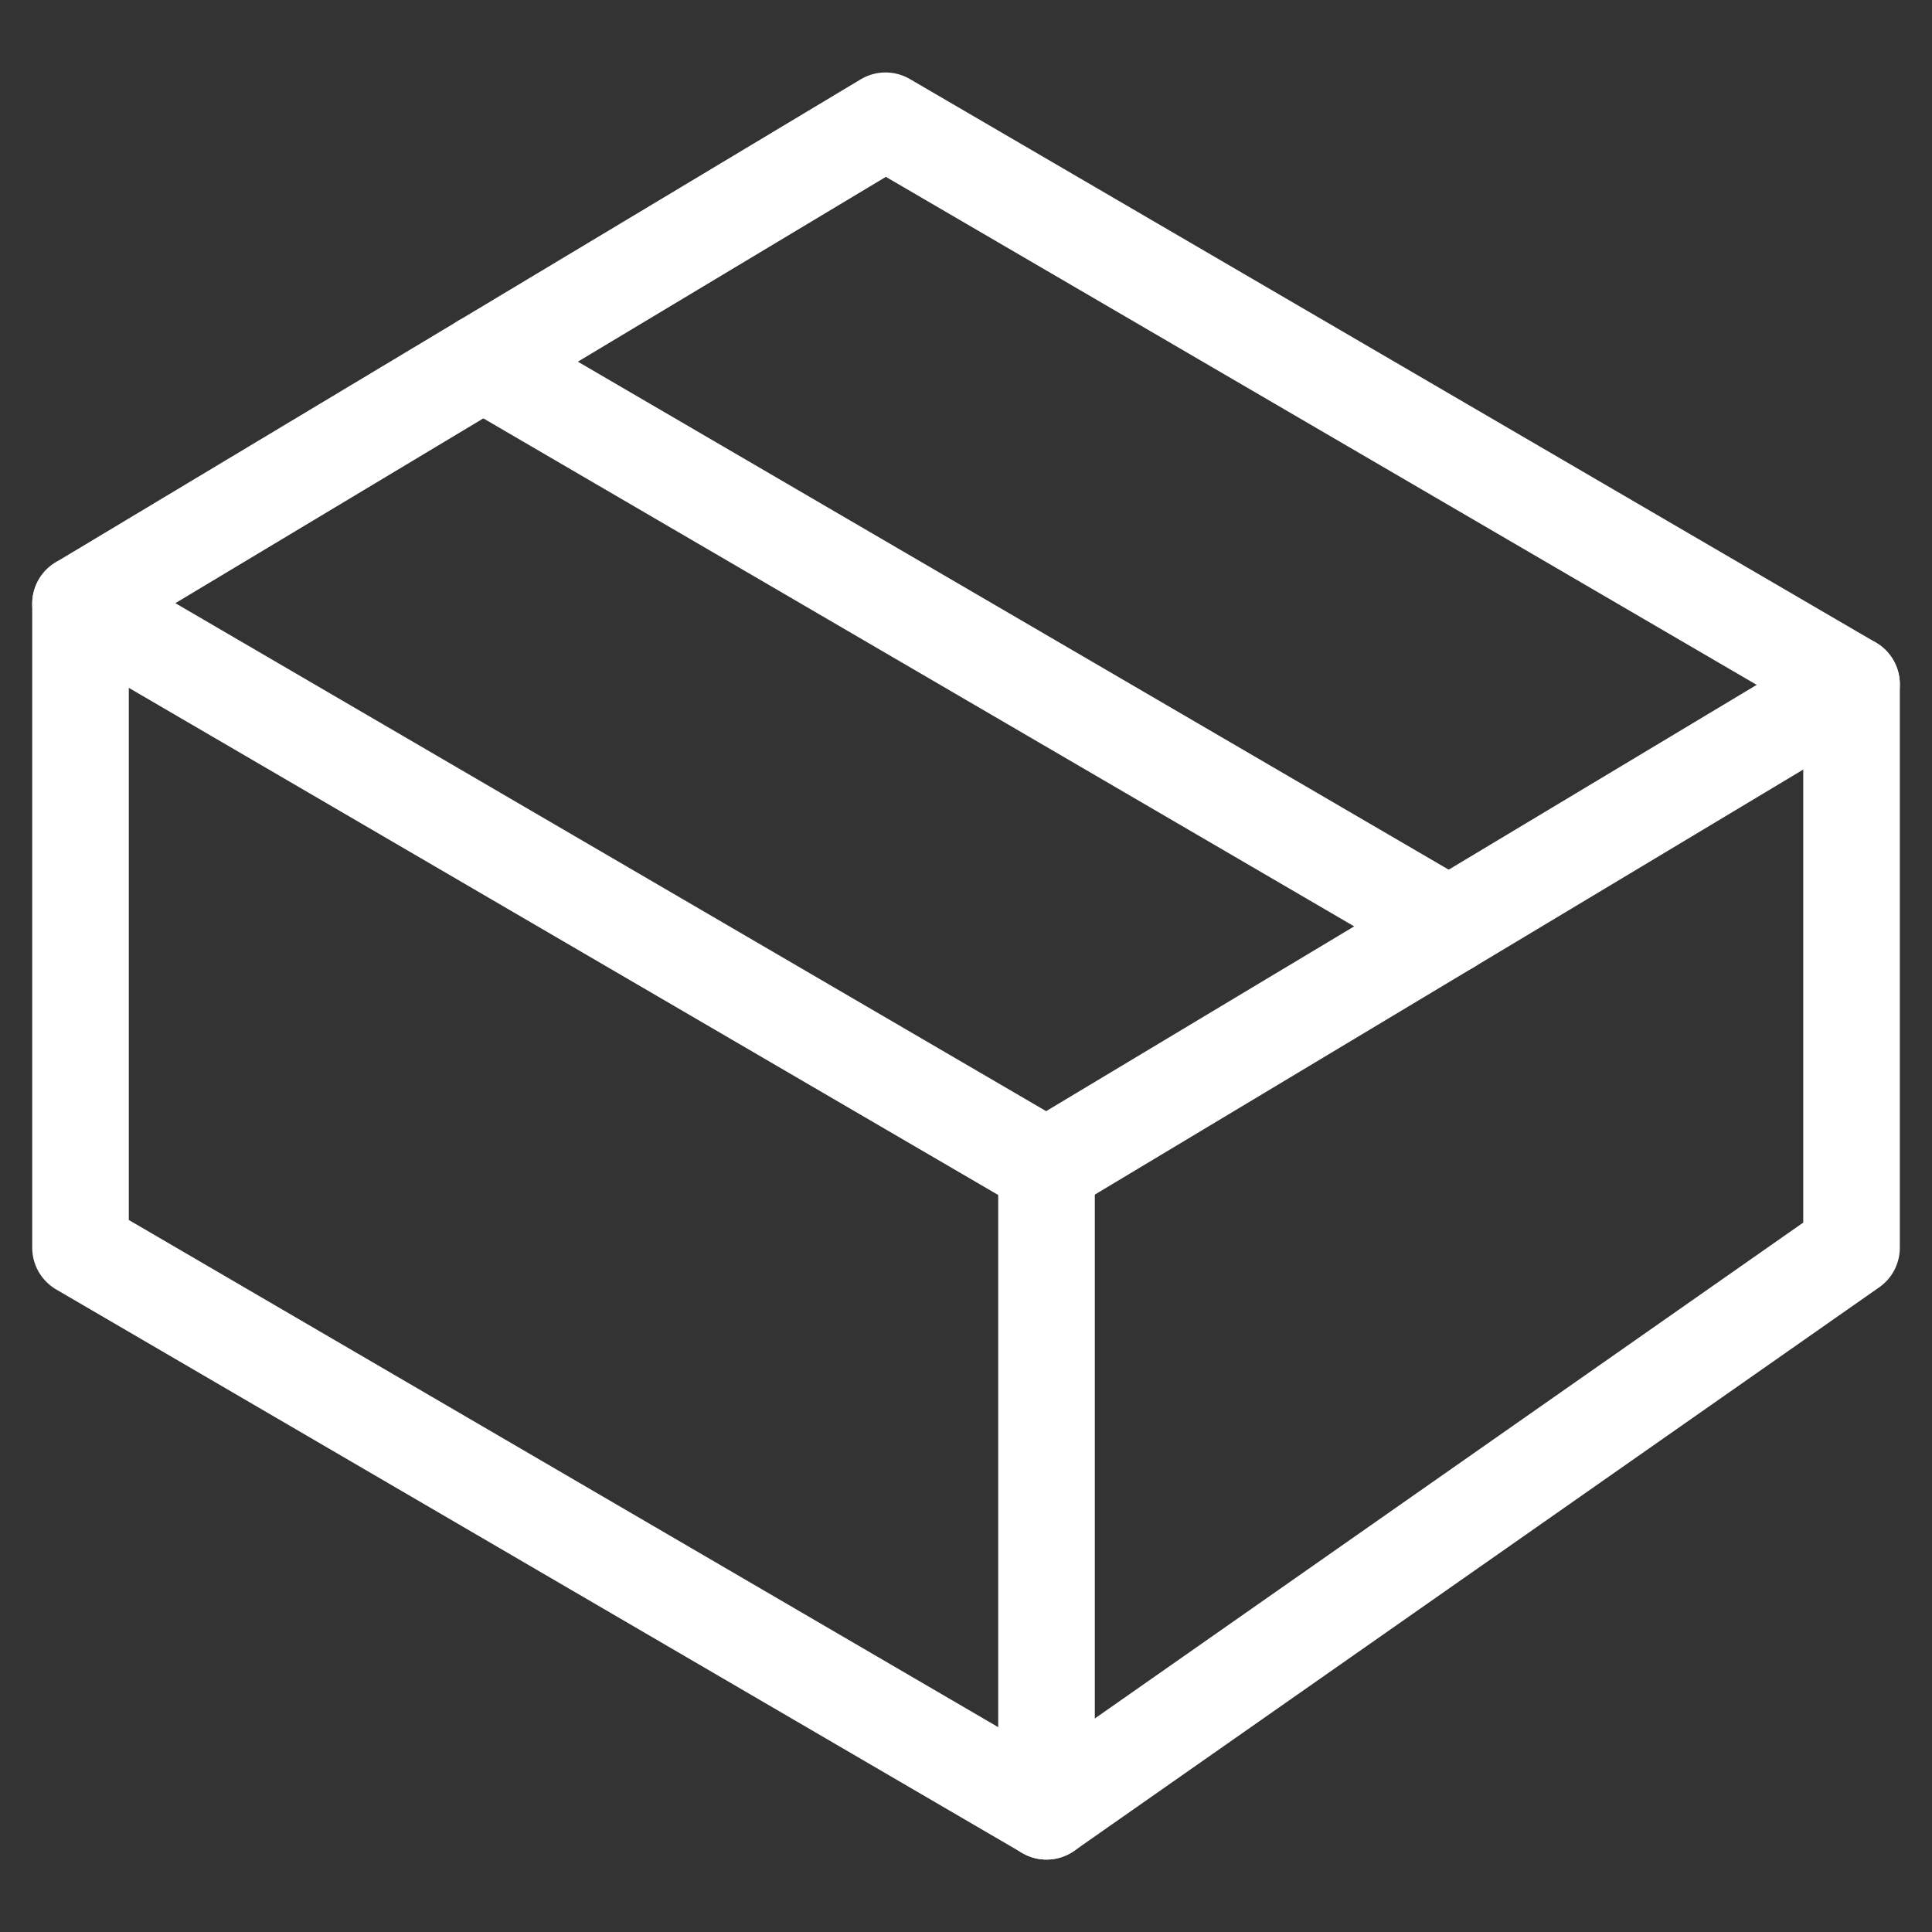
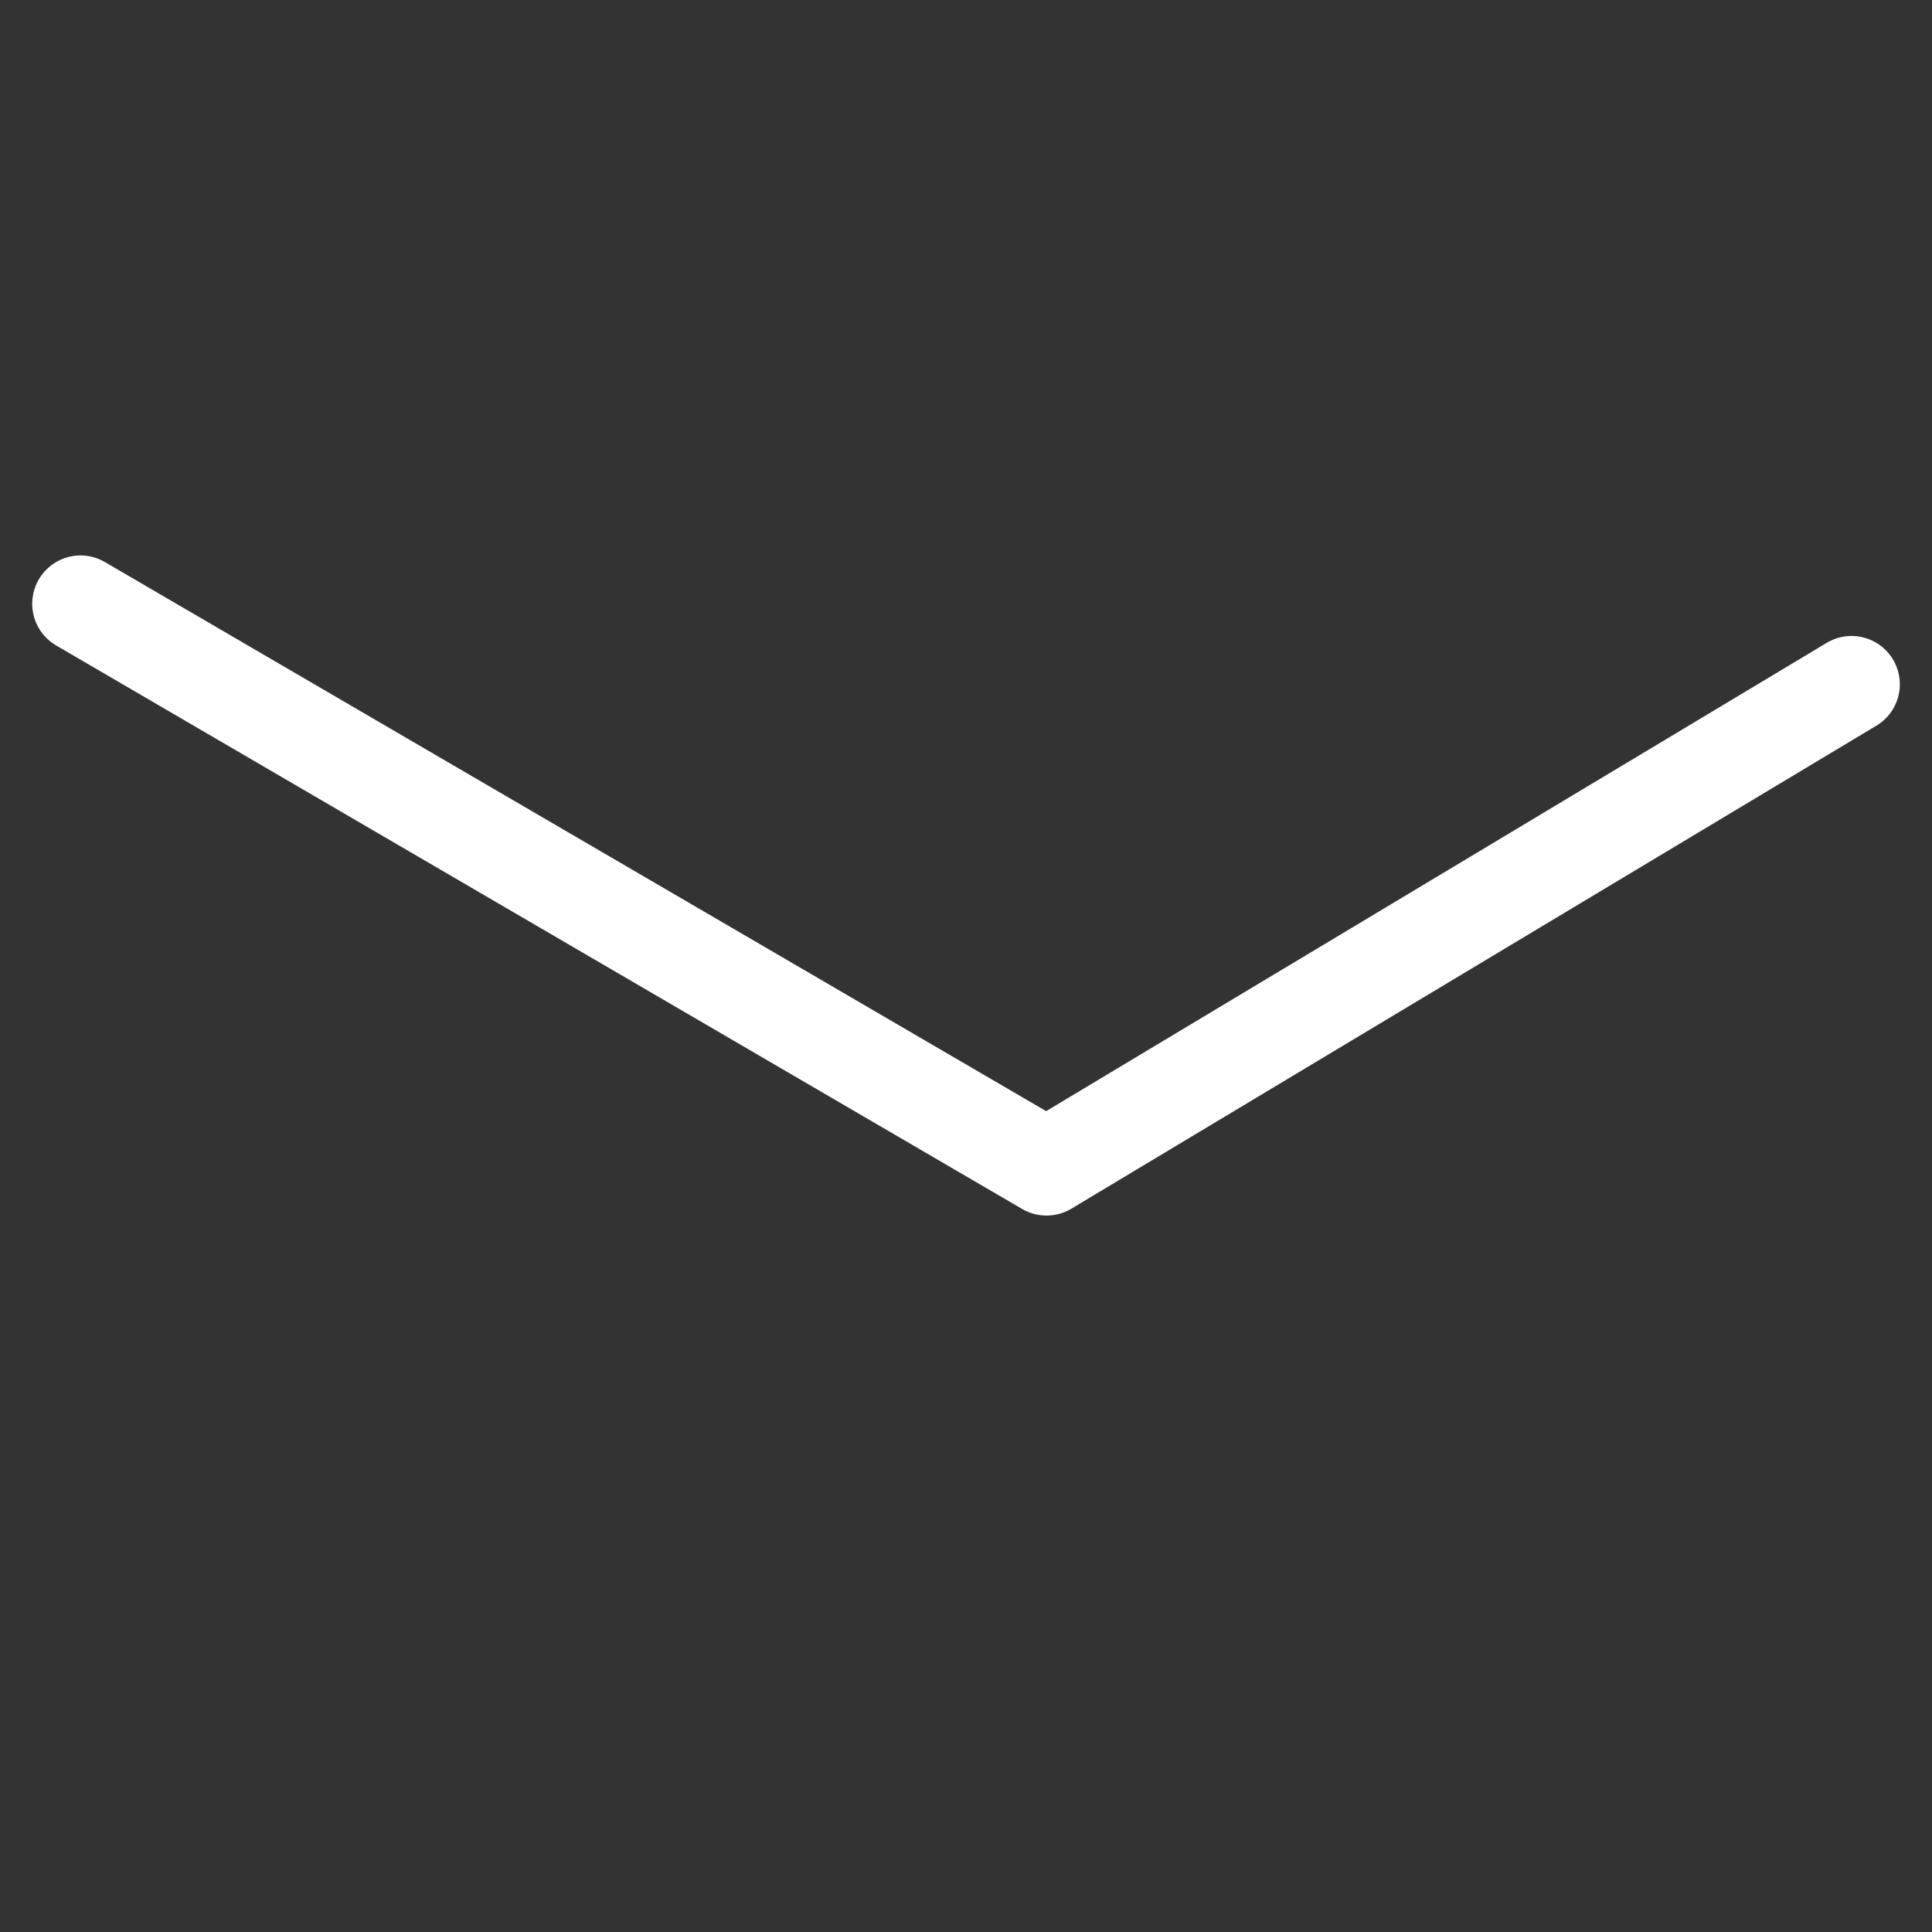
<svg xmlns="http://www.w3.org/2000/svg" width="40" height="40" viewBox="0 0 40 40" fill="none">
  <rect x="0" y="0" width="40" height="40" fill="#333333" stroke="none" />
-   <path d="M10 7.5L30 19.167" stroke="white" stroke-width="2" stroke-linecap="round" stroke-linejoin="round" />
  <path d="M38.334 14.167L21.667 24.167L1.667 12.5" stroke="white" stroke-width="2" stroke-linecap="round" stroke-linejoin="round" />
-   <path d="M21.667 24.168V37.501" stroke="white" stroke-width="2" stroke-linecap="round" stroke-linejoin="round" />
-   <path d="M38.334 14.167V25.833L21.667 37.5L1.667 25.833V12.5L18.334 2.5L38.334 14.167Z" stroke="white" stroke-width="2" stroke-linecap="round" stroke-linejoin="round" />
</svg>